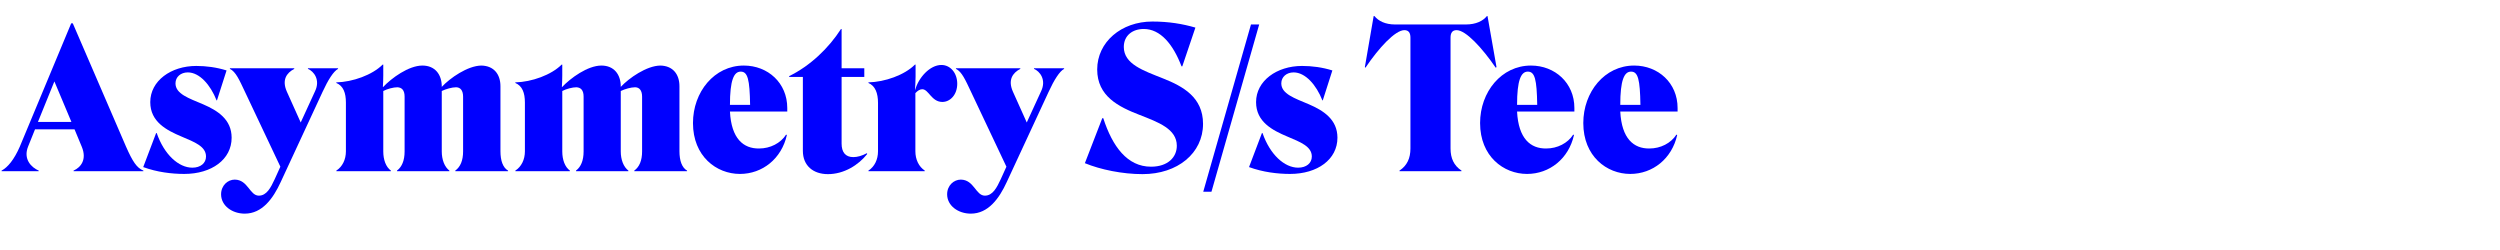
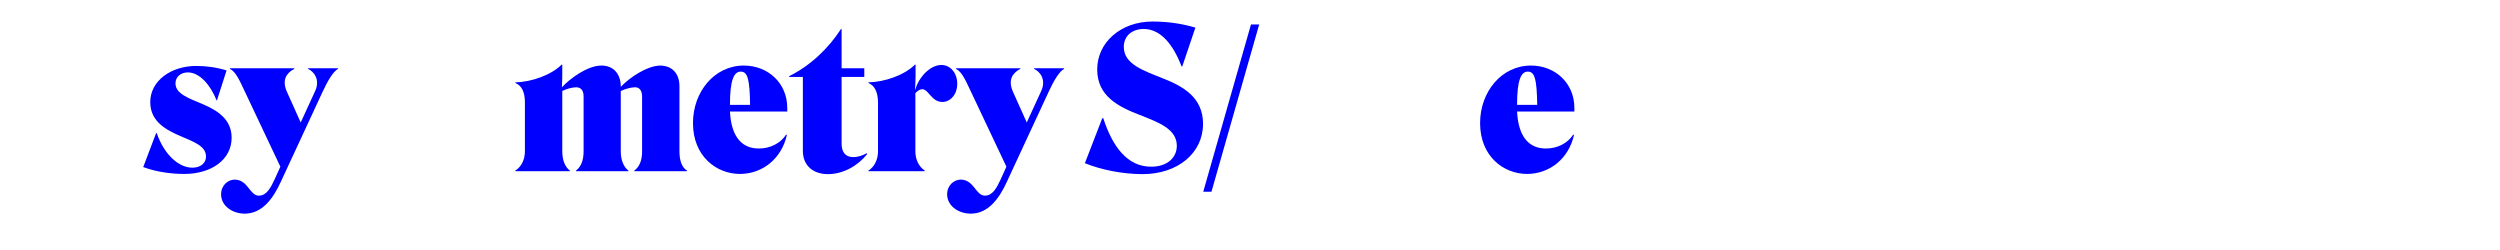
<svg xmlns="http://www.w3.org/2000/svg" id="a" viewBox="0 0 920 92">
  <defs>
    <style>.b{fill:blue;}.c{fill:none;}</style>
  </defs>
  <g>
-     <path class="b" d="M26.205,8.574h.576l19.58,45.355c2.449,5.543,3.961,7.848,6.408,8.855v.215H27.068v-.215c2.736-1.225,4.967-4.105,3.023-8.785l-2.664-6.406H12.887l-2.52,6.264c-1.943,4.752,1.223,7.775,3.887,8.928v.215H.576v-.215c2.303-1.225,4.607-4.033,6.695-8.785L26.205,8.574Zm.072,36.285l-6.264-14.902-6.047,14.902h12.311Z" />
    <path class="b" d="M67.822,64.008c-4.607,0-10.006-.648-15.117-2.52l4.75-12.527h.217c2.736,7.92,8.062,12.742,13.102,12.742,3.023,0,5.039-1.654,5.039-4.102,0-3.744-4.246-5.328-8.998-7.344-5.471-2.305-11.518-5.398-11.518-12.67,0-7.848,7.631-13.318,16.916-13.318,3.672,0,7.488,.504,11.16,1.656l-3.527,11.014h-.145c-2.232-5.688-6.264-10.295-10.584-10.295-2.59,0-4.535,1.656-4.535,4.031,0,3.887,4.896,5.473,10.152,7.703,5.326,2.305,10.51,5.543,10.51,12.311,0,7.99-7.344,13.318-17.422,13.318Z" />
    <path class="b" d="M81.359,71.496c0-3.24,2.449-5.4,5.041-5.4,4.895,.072,5.471,5.904,8.854,5.904,2.881,0,4.393-2.953,5.832-6.049l2.088-4.607-13.104-27.715c-1.943-4.105-3.311-7.273-5.471-8.281v-.215h23.686v.215c-2.881,1.512-4.607,4.105-2.736,8.352l5.111,11.375,5.256-11.445c2.088-4.32-.504-7.416-2.592-8.281v-.215h11.086v.215c-1.654,.865-3.672,4.033-5.688,8.424l-15.406,33.188c-2.807,6.119-6.838,11.662-13.246,11.662-4.607,0-8.711-2.879-8.711-7.125Z" />
-     <path class="b" d="M127.293,55.656v-17.926c0-3.527-.936-6.119-3.527-7.199v-.215c6.047-.145,13.246-2.736,17.062-6.551h.215v3.959c0,1.512-.07,3.24-.143,4.248l.072,.07c3.094-3.311,9.43-7.918,14.469-7.918,4.607,0,7.127,3.238,7.127,7.703v.145c3.023-3.24,9.504-7.775,14.543-7.848,4.535,.072,7.055,3.096,7.055,7.631v23.9c0,3.527,.936,6.047,2.809,7.129v.215h-19.438v-.215c1.871-1.369,2.879-3.672,2.879-7.057v-20.158c0-2.303-1.008-3.455-2.592-3.455-1.512,0-3.744,.648-5.256,1.369v22.244c0,3.023,1.008,5.688,2.809,7.057v.215h-19.293v-.215c1.799-1.369,2.807-3.672,2.807-7.057v-20.158c0-2.375-1.008-3.383-2.664-3.455-1.439,0-3.672,.576-5.184,1.369v22.244c0,3.023,.938,5.688,2.809,7.057v.215h-20.086v-.215c2.232-1.441,3.527-4.033,3.527-7.129Z" />
    <path class="b" d="M193.166,55.656v-17.926c0-3.527-.936-6.119-3.527-7.199v-.215c6.047-.145,13.246-2.736,17.062-6.551h.215v3.959c0,1.512-.07,3.24-.143,4.248l.072,.07c3.096-3.311,9.43-7.918,14.469-7.918,4.607,0,7.127,3.238,7.127,7.703v.145c3.023-3.24,9.504-7.775,14.543-7.848,4.535,.072,7.055,3.096,7.055,7.631v23.9c0,3.527,.936,6.047,2.809,7.129v.215h-19.438v-.215c1.871-1.369,2.879-3.672,2.879-7.057v-20.158c0-2.303-1.008-3.455-2.592-3.455-1.512,0-3.744,.648-5.256,1.369v22.244c0,3.023,1.008,5.688,2.809,7.057v.215h-19.293v-.215c1.799-1.369,2.807-3.672,2.807-7.057v-20.158c0-2.375-1.008-3.383-2.664-3.455-1.439,0-3.672,.576-5.184,1.369v22.244c0,3.023,.938,5.688,2.809,7.057v.215h-20.086v-.215c2.232-1.441,3.527-4.033,3.527-7.129Z" />
    <path class="b" d="M272.293,64.008c-8.639,0-17.277-6.479-17.277-18.719,0-11.445,7.846-21.164,18.717-21.164,8.855,0,15.982,6.406,15.982,15.621v1.297h-21.094c.504,10.006,4.967,13.678,10.727,13.605,4.104,0,7.92-1.943,9.936-5.111l.287,.145c-1.943,8.711-8.998,14.326-17.277,14.326Zm-3.672-25.412h7.416c-.145-9.359-.865-12.24-3.457-12.24-2.52,0-3.959,3.168-3.959,12.24Z" />
    <path class="b" d="M295.455,28.301h-5.039v-.289c7.773-3.814,14.541-10.293,19.076-17.35h.217v14.471h8.352v3.168h-8.352v24.549c0,3.096,1.367,4.967,4.318,4.967,1.512,0,3.24-.504,4.969-1.439l.143,.287c-3.238,4.104-8.566,7.416-14.469,7.416-5.4,0-9.215-3.096-9.215-8.568V28.301Z" />
    <path class="b" d="M336.717,32.98l.072,.07c1.223-4.463,5.398-9.143,9.646-9.143,3.311,0,5.83,2.951,5.83,6.912,0,4.031-2.592,6.695-5.471,6.695-4.031,0-5.039-4.68-7.416-4.68-.863,0-1.727,.576-2.52,1.439v21.381c0,3.096,1.297,5.688,3.457,7.129v.215h-20.734v-.215c2.232-1.441,3.527-4.033,3.527-7.129v-17.781c0-3.6-1.008-6.264-3.527-7.344v-.215c6.047-.145,13.246-2.664,17.135-6.551h.215v4.391c0,1.729-.143,3.816-.215,4.824Z" />
    <path class="b" d="M348.547,71.496c0-3.24,2.449-5.4,5.041-5.4,4.895,.072,5.471,5.904,8.854,5.904,2.881,0,4.393-2.953,5.832-6.049l2.088-4.607-13.104-27.715c-1.943-4.105-3.311-7.273-5.471-8.281v-.215h23.686v.215c-2.881,1.512-4.607,4.105-2.736,8.352l5.111,11.375,5.256-11.445c2.088-4.32-.504-7.416-2.592-8.281v-.215h11.086v.215c-1.654,.865-3.672,4.033-5.688,8.424l-15.406,33.188c-2.807,6.119-6.838,11.662-13.246,11.662-4.607,0-8.711-2.879-8.711-7.125Z" />
    <path class="b" d="M420.471,64.08c-7.414,0-15.477-1.656-21.236-4.031l6.406-16.559h.361c3.383,10.439,8.854,17.854,17.564,17.854,6.264,0,9.504-3.527,9.504-7.703,0-6.191-6.768-8.639-13.75-11.375-7.633-2.951-15.551-6.838-15.551-16.701,0-10.078,8.855-17.639,20.301-17.639,6.047,0,11.16,.865,15.838,2.232l-4.822,14.256h-.289c-3.096-8.137-7.773-13.752-13.895-13.752-4.102,0-7.342,2.377-7.342,6.623,0,6.336,7.271,8.711,14.471,11.592,7.27,2.879,14.686,6.91,14.686,16.701,0,10.799-9.359,18.502-22.246,18.502Z" />
    <path class="b" d="M445.818,70.559h-3.023l17.564-61.551h3.023l-17.564,61.551Z" />
-     <path class="b" d="M474.76,64.008c-4.607,0-10.006-.648-15.117-2.52l4.75-12.527h.217c2.736,7.92,8.062,12.742,13.102,12.742,3.023,0,5.039-1.654,5.039-4.102,0-3.744-4.246-5.328-8.998-7.344-5.471-2.305-11.518-5.398-11.518-12.67,0-7.848,7.631-13.318,16.916-13.318,3.672,0,7.488,.504,11.16,1.656l-3.527,11.014h-.145c-2.232-5.688-6.264-10.295-10.584-10.295-2.59,0-4.535,1.656-4.535,4.031,0,3.887,4.896,5.473,10.152,7.703,5.326,2.305,10.51,5.543,10.51,12.311,0,7.99-7.344,13.318-17.422,13.318Z" />
-     <path class="b" d="M539.414,9.008c3.742,0,6.334-1.297,7.773-3.098h.217l3.311,18.791-.287,.217c-4.967-7.273-11.014-13.824-14.398-13.824-1.512,0-2.23,.938-2.23,2.736V54.648c0,3.6,1.223,6.264,4.031,8.137v.215h-22.822v-.215c2.809-1.873,4.031-4.537,4.031-8.137V13.83c0-1.799-.719-2.736-2.23-2.736-3.385,0-9.432,6.551-14.326,13.824l-.217-.217,3.24-18.791h.287c1.439,1.801,3.961,3.098,7.631,3.098h25.99Z" />
    <path class="b" d="M561.951,64.008c-8.639,0-17.277-6.479-17.277-18.719,0-11.445,7.846-21.164,18.717-21.164,8.855,0,15.982,6.406,15.982,15.621v1.297h-21.094c.504,10.006,4.967,13.678,10.727,13.605,4.104,0,7.92-1.943,9.936-5.111l.287,.145c-1.943,8.711-8.998,14.326-17.277,14.326Zm-3.672-25.412h7.416c-.145-9.359-.865-12.24-3.457-12.24-2.52,0-3.959,3.168-3.959,12.24Z" />
-     <path class="b" d="M599.93,64.008c-8.639,0-17.277-6.479-17.277-18.719,0-11.445,7.846-21.164,18.717-21.164,8.855,0,15.982,6.406,15.982,15.621v1.297h-21.094c.504,10.006,4.967,13.678,10.727,13.605,4.104,0,7.92-1.943,9.936-5.111l.287,.145c-1.943,8.711-8.998,14.326-17.277,14.326Zm-3.672-25.412h7.416c-.145-9.359-.865-12.24-3.457-12.24-2.52,0-3.959,3.168-3.959,12.24Z" />
  </g>
  <rect class="c" width="920" height="92" />
</svg>